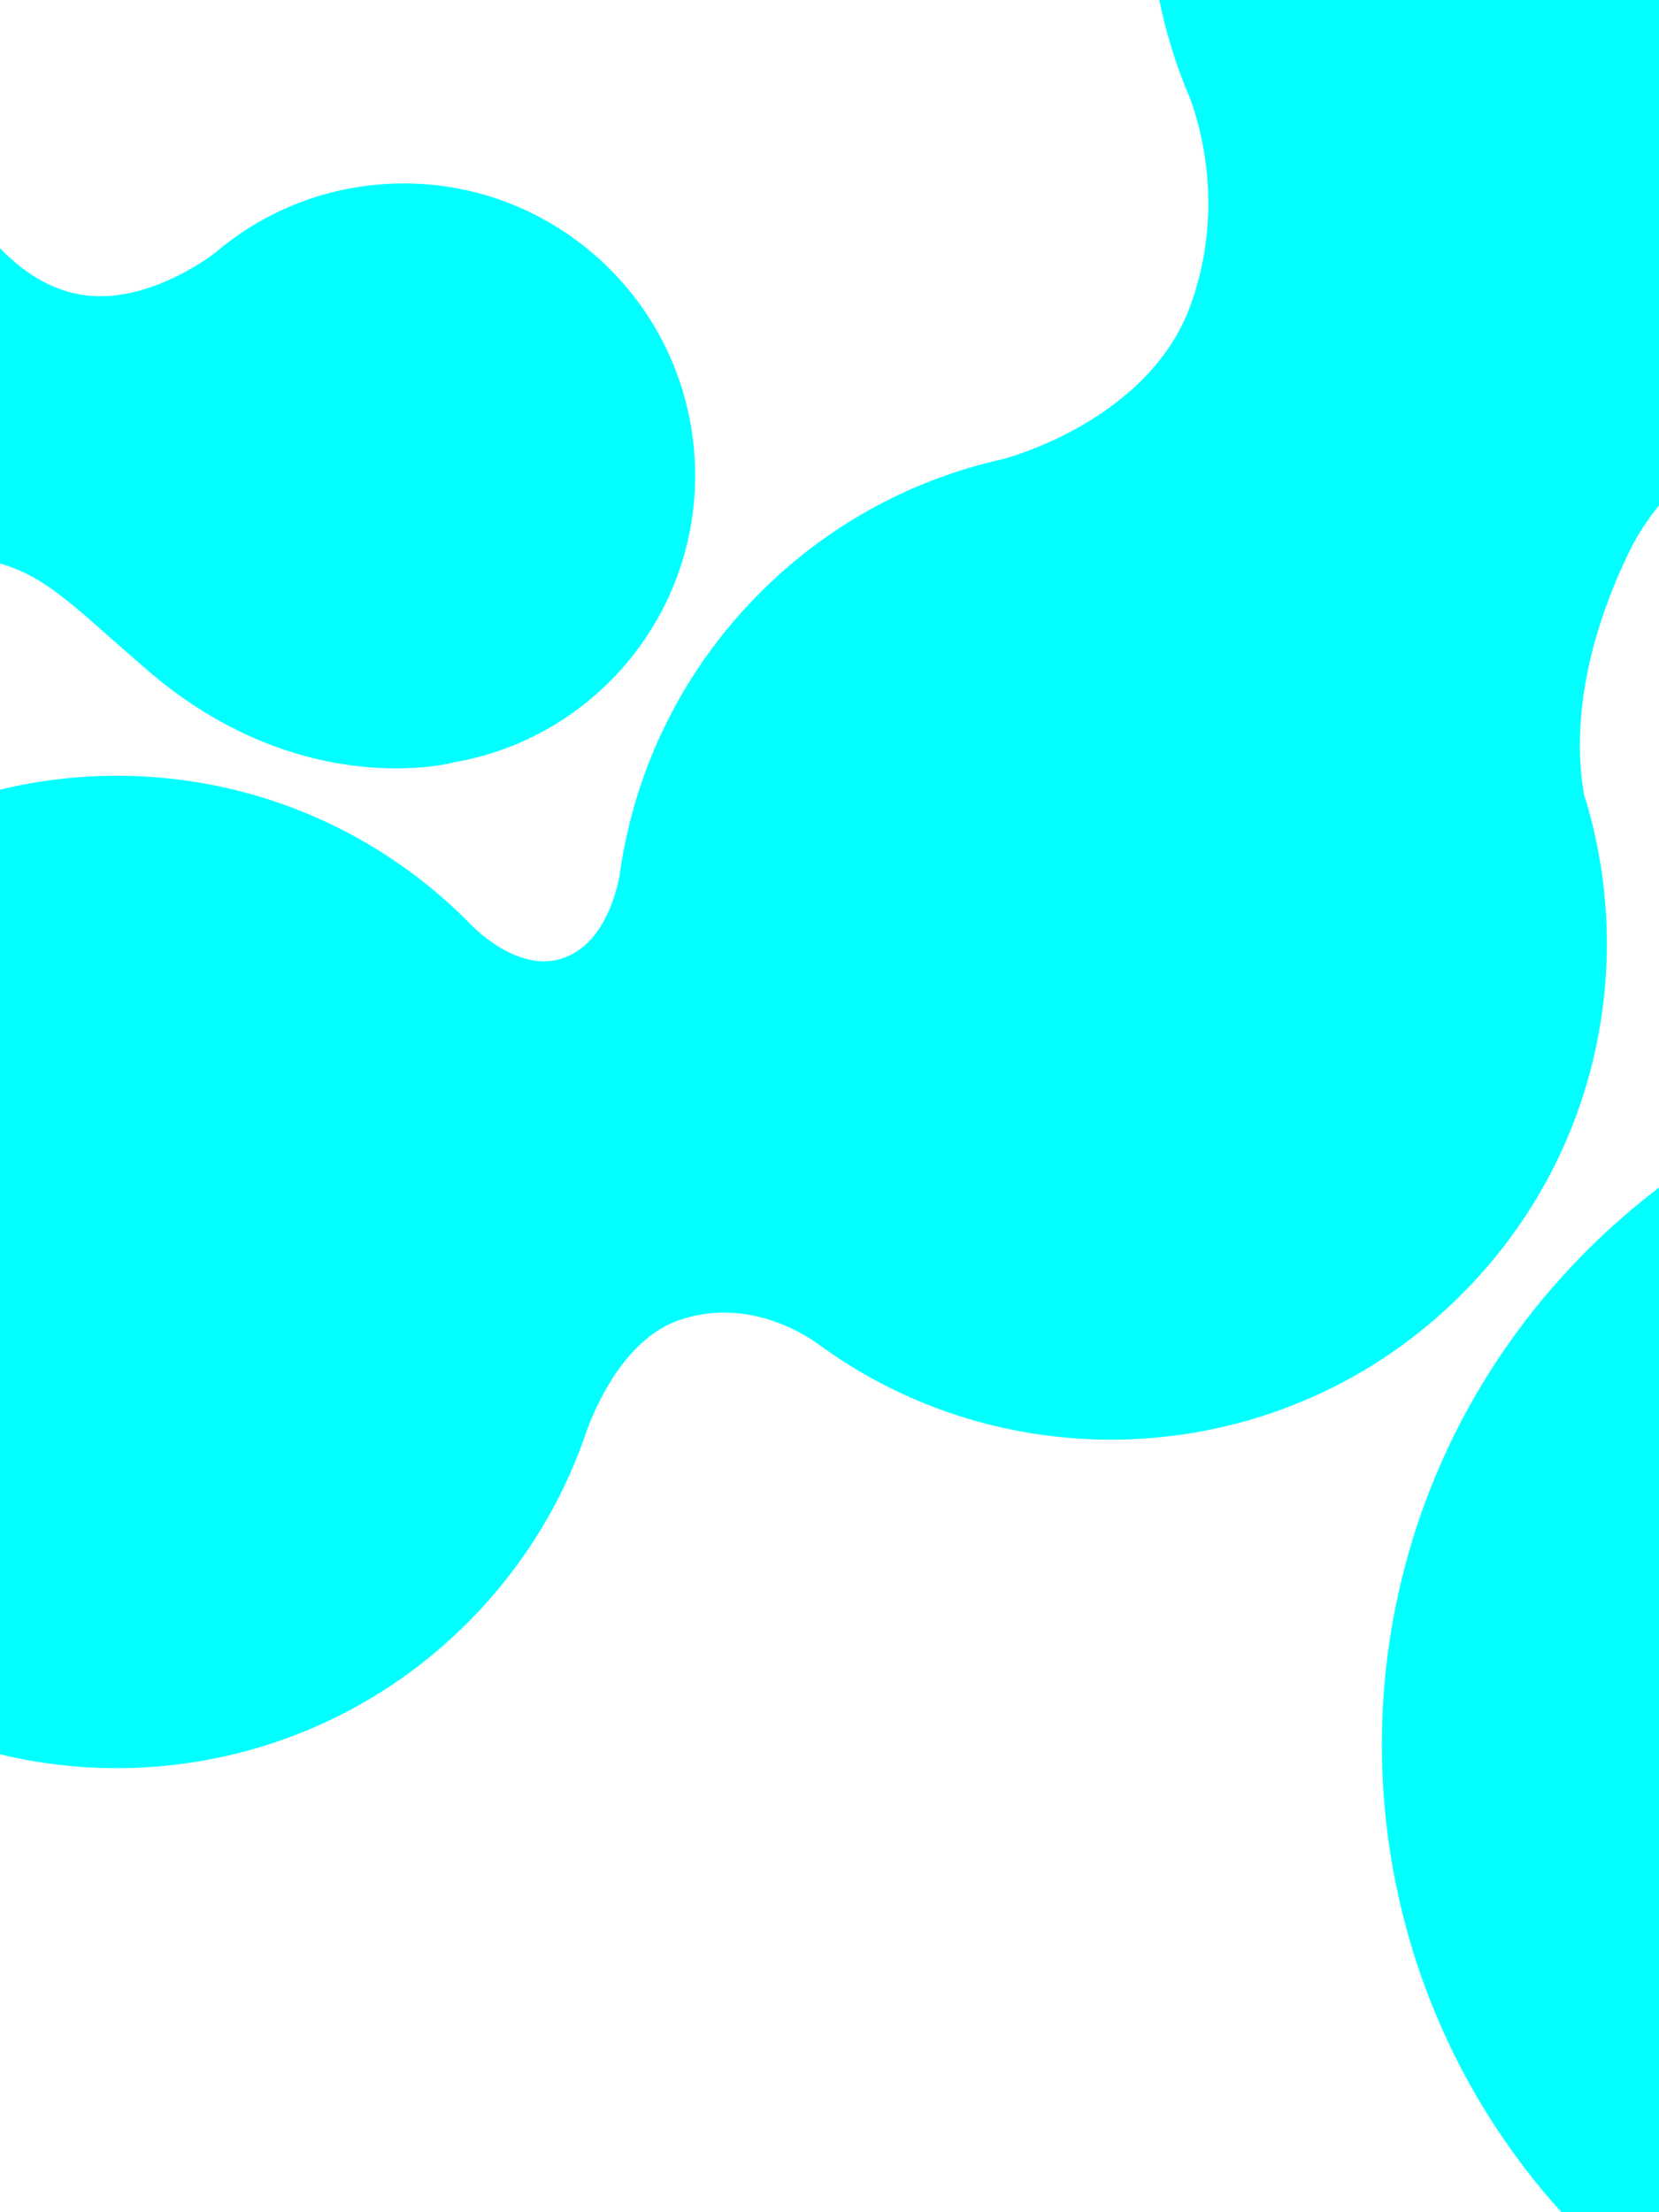
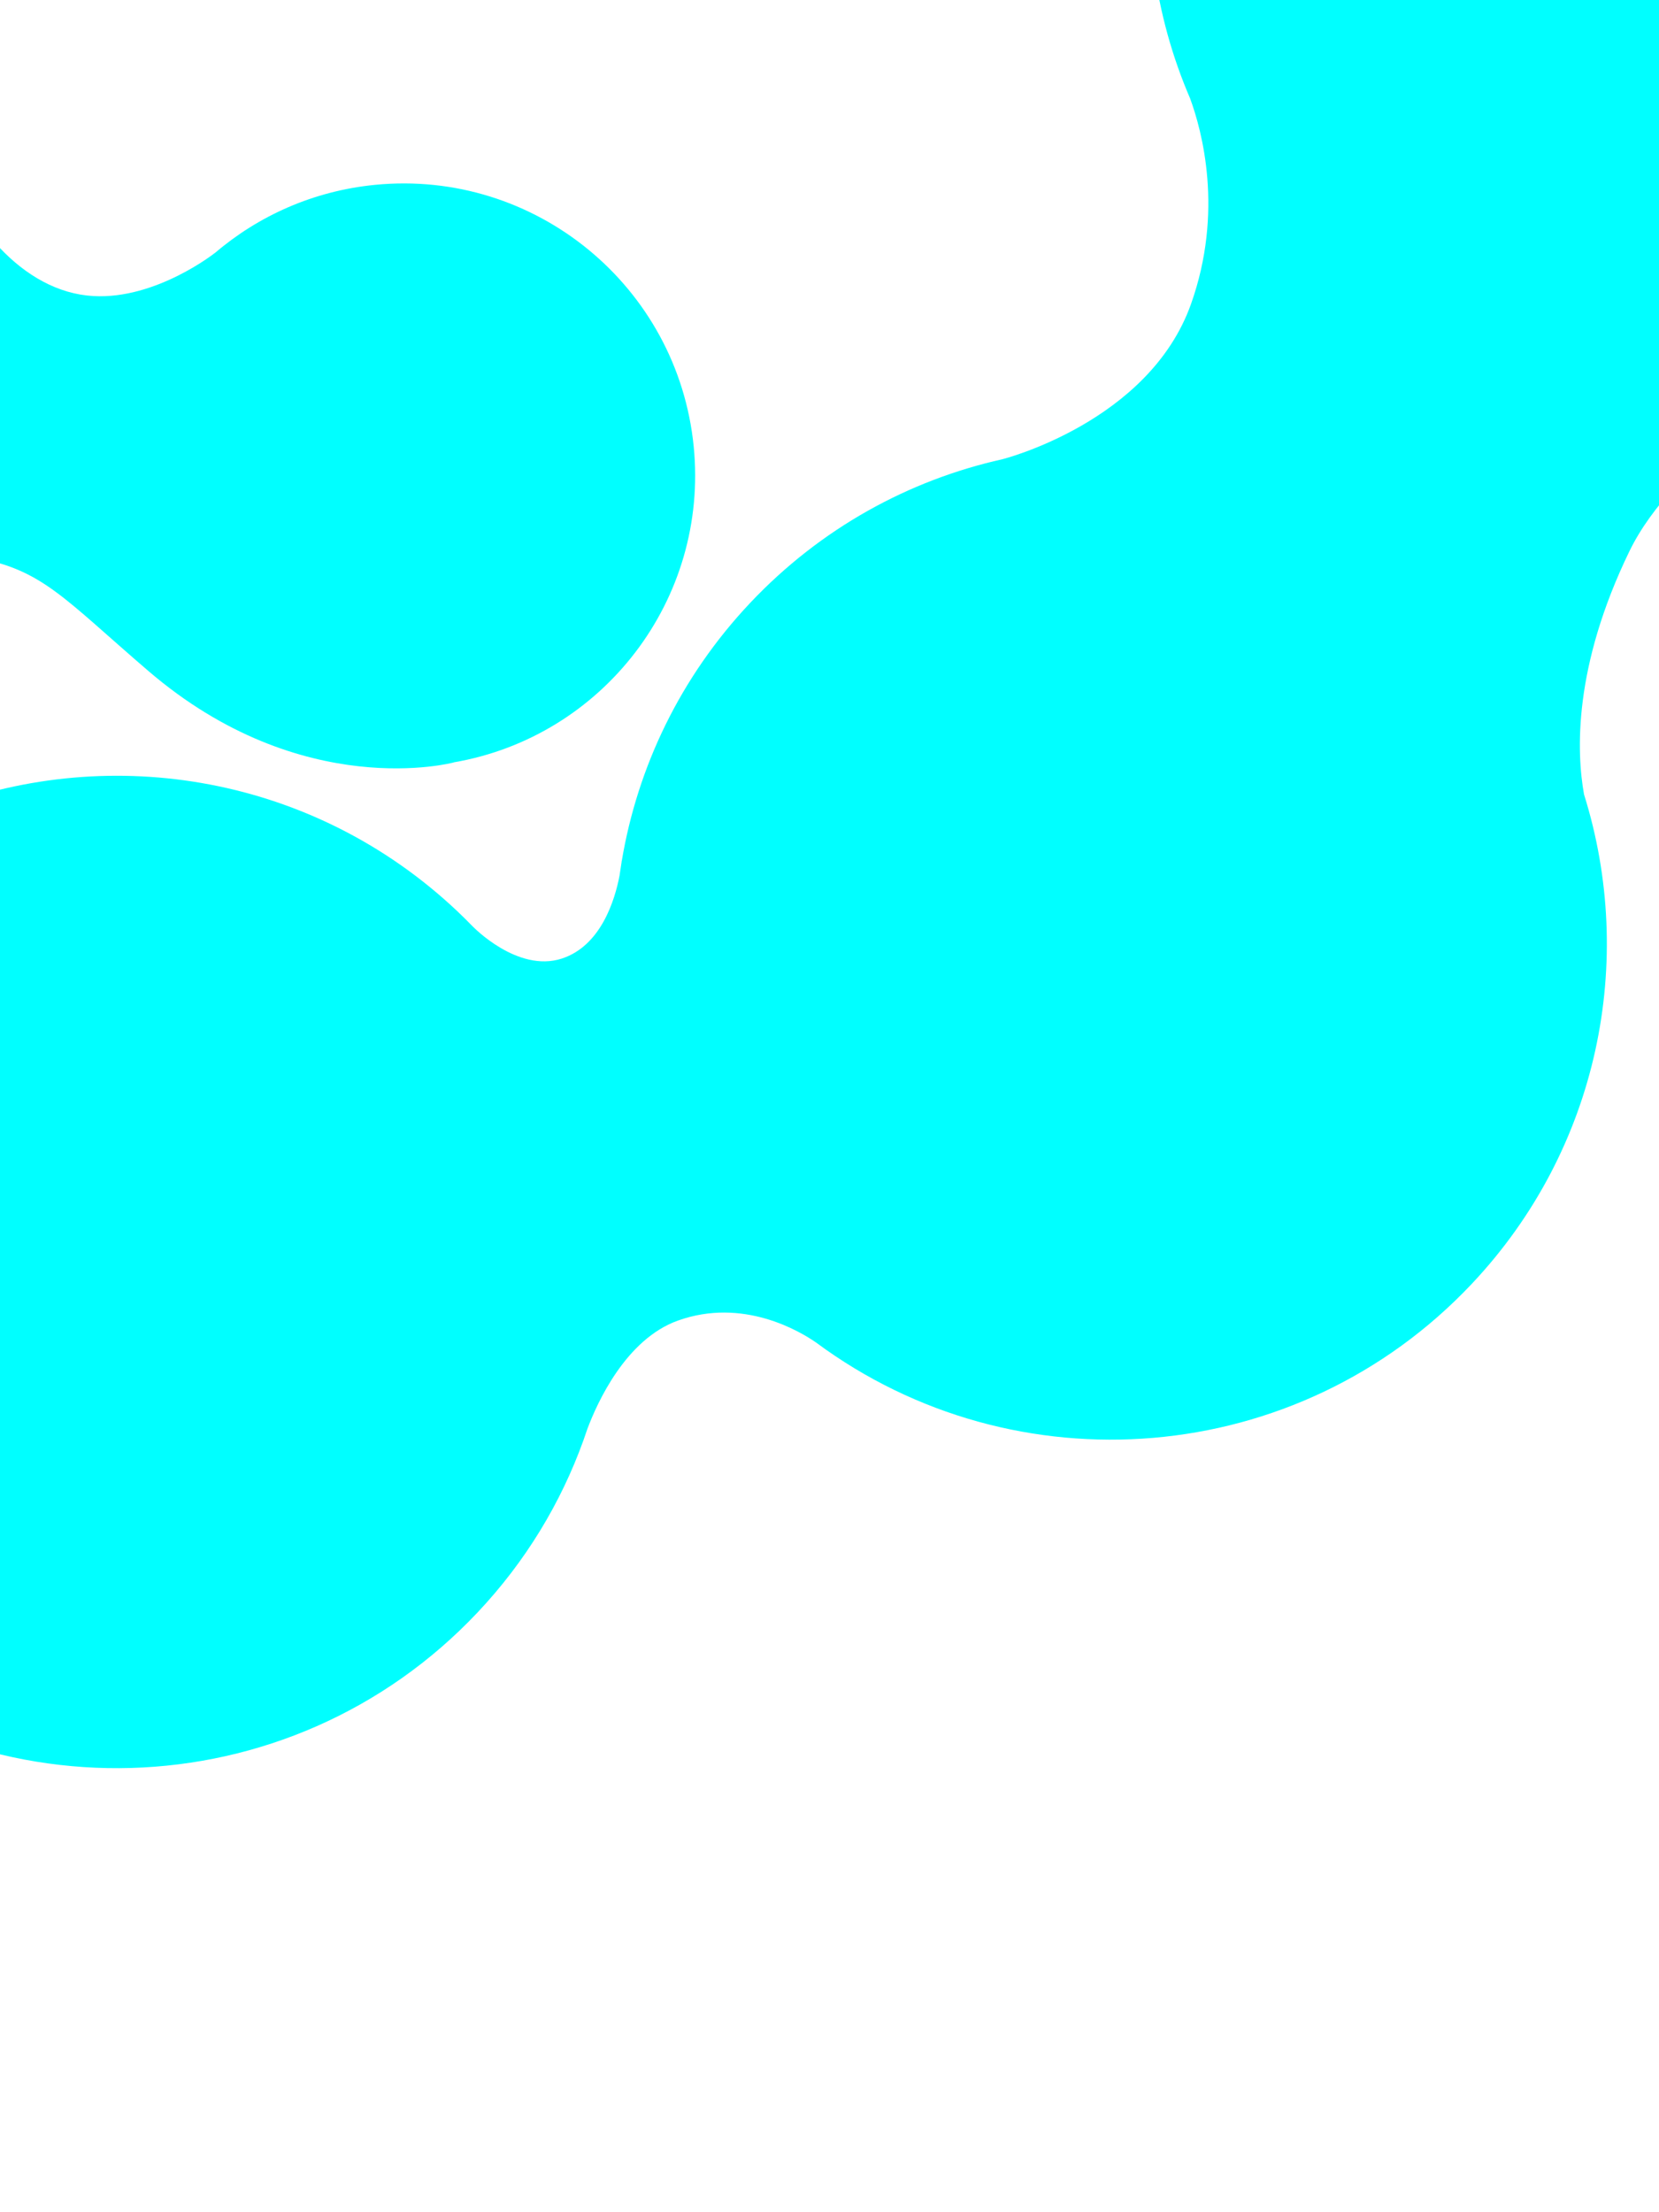
<svg xmlns="http://www.w3.org/2000/svg" width="768px" height="1024px" viewBox="0 0 768 1024" version="1.1">
  <title>Group</title>
  <desc>Created with Sketch.</desc>
  <g id="CI-PAGE" stroke="none" stroke-width="1" fill="none" fill-rule="evenodd">
    <g id="SP_CIPAGE-Copy-7" fill="#00FFFF">
      <g id="Group" transform="translate(-696.981, -785.284)">
        <path d="M1467.344,827.223 C1453.561,813.053 1430.189,781.138 1421.795,722.025 C1415.176,675.415 1444.415,611.418 1456.625,587.236 C1471.227,562.997 1481.572,535.635 1486.44,506.004 C1506.999,380.849 1422.216,262.689 1297.073,242.086 C1171.93,221.482 1053.812,306.235 1033.252,431.389 C1018.348,522.121 1058.816,609.166 1129.882,658.04 L1129.876,658.043 C1129.876,658.043 1129.912,658.064 1129.927,658.071 C1131.925,659.445 1133.949,660.791 1135.997,662.104 C1148.804,671.343 1178.213,696.642 1189.569,740.786 C1204.042,797.055 1157.368,849.137 1157.368,849.137 L1157.37,849.137 C1126.936,881.299 1105.462,922.593 1097.74,969.586 C1090.083,1016.205 1097.047,1061.85 1115.262,1101.848 L1115.182,1101.794 C1115.182,1101.794 1115.299,1101.999 1115.487,1102.351 C1116.368,1104.272 1117.276,1106.177 1118.207,1108.072 C1122.666,1118.503 1129.287,1139.761 1117.504,1154.838 C1104.199,1171.862 1075.013,1165.556 1075.013,1165.556 L1075.03,1165.571 C1071.732,1164.879 1068.413,1164.242 1065.056,1163.69 C975.26,1148.905 889.084,1188.372 839.97,1258.084 C828.206,1270.904 805.678,1288.621 777.291,1277.976 C748.044,1267.005 739.24,1236.614 736.594,1220.106 C736.302,1216.432 735.923,1212.766 735.458,1209.113 C735.458,1209.111 735.456,1209.09 735.456,1209.09 L735.454,1209.094 C727.111,1143.728 690.856,1082.407 630.923,1044.251 C523.923,976.132 381.994,1007.643 313.917,1114.635 C245.84,1221.63 277.395,1363.589 384.396,1431.708 C457.086,1477.986 545.888,1478.268 616.71,1440.155 C635.151,1433.052 673.671,1424.105 731.319,1439.63 C777.337,1452.021 825.29,1505.198 842.189,1525.395 C876.472,1572.513 928.575,1606.702 990.602,1616.914 C1115.748,1637.518 1233.863,1552.762 1254.423,1427.609 C1259.696,1395.505 1258.024,1363.867 1250.533,1334.213 L1250.55,1334.23 C1250.55,1334.23 1250.516,1334.12 1250.468,1333.962 C1250.023,1332.212 1249.56,1330.469 1249.074,1328.732 C1246.046,1316.08 1240.609,1284.377 1255.761,1263.718 C1274.704,1237.89 1305.251,1236.225 1314.506,1236.35 C1429.06,1241.438 1531.876,1160.171 1550.927,1044.201 C1564.896,959.178 1530.236,877.398 1467.344,827.223" id="Fill-8-Copy" transform="translate(916, 929.5) rotate(34) translate(-916, -929.5) " />
        <path d="M878.74,968.203 C851.453,959.668 823.509,960.296 798.165,968.298 L798.156,968.268 C798.156,968.268 764.702,977.5 738.623,964.65 C709.118,950.104 697.519,910.059 700.72,871.43 C700.885,869.884 701.036,868.342 701.167,866.799 C701.186,866.669 701.191,866.534 701.205,866.399 L701.2,866.394 C708.941,773.909 652.054,685.161 559.921,656.357 C453.323,623.02 339.927,682.558 306.642,789.333 C273.363,896.103 332.801,1009.678 439.399,1043.006 C476.586,1054.629 514.592,1054.947 549.733,1045.915 C578.488,1039.101 616.956,1039.024 641.066,1054.788 C667.365,1071.983 671.207,1087.784 694.156,1134.159 C735.897,1218.524 807.806,1228.551 807.806,1228.551 L807.822,1228.508 C876.025,1244.586 946.033,1205.352 967.238,1137.321 C989.428,1066.138 949.804,990.42 878.74,968.203" id="Fill-1-Copy-5" transform="translate(635.401, 939.599) rotate(-23) translate(-635.401, -939.599) " />
-         <path d="M2195.657,1422.609 L2195.591,1422.609 C2187.565,1310.935 2094.427,1222.785 1980.64,1222.767 C1861.605,1222.747 1765.115,1319.173 1765.134,1438.129 C1765.148,1522.273 1813.479,1595.119 1883.873,1630.574 C1895.122,1637.662 1917.653,1656.505 1912.477,1691.283 C1904.053,1747.799 1833.435,1747.548 1766.047,1749.597 C1765.764,1749.597 1765.469,1749.586 1765.185,1749.586 C1586.628,1749.557 1441.903,1894.185 1441.933,2072.624 C1441.962,2251.062 1586.734,2395.738 1765.291,2395.767 C1943.848,2395.796 2088.573,2251.168 2088.544,2072.729 C2088.534,2010.488 2070.905,1952.365 2040.383,1903.049 C2016.288,1862.434 1972.103,1790.307 1993.556,1749.624 C2016.59,1705.92 2046.273,1697.868 2106.005,1640.826 C2214.658,1537.064 2195.657,1422.609 2195.657,1422.609" id="Fill-1-Copy" transform="translate(1819.433, 1809.267) rotate(132) translate(-1819.433, -1809.267) " />
      </g>
    </g>
  </g>
</svg>